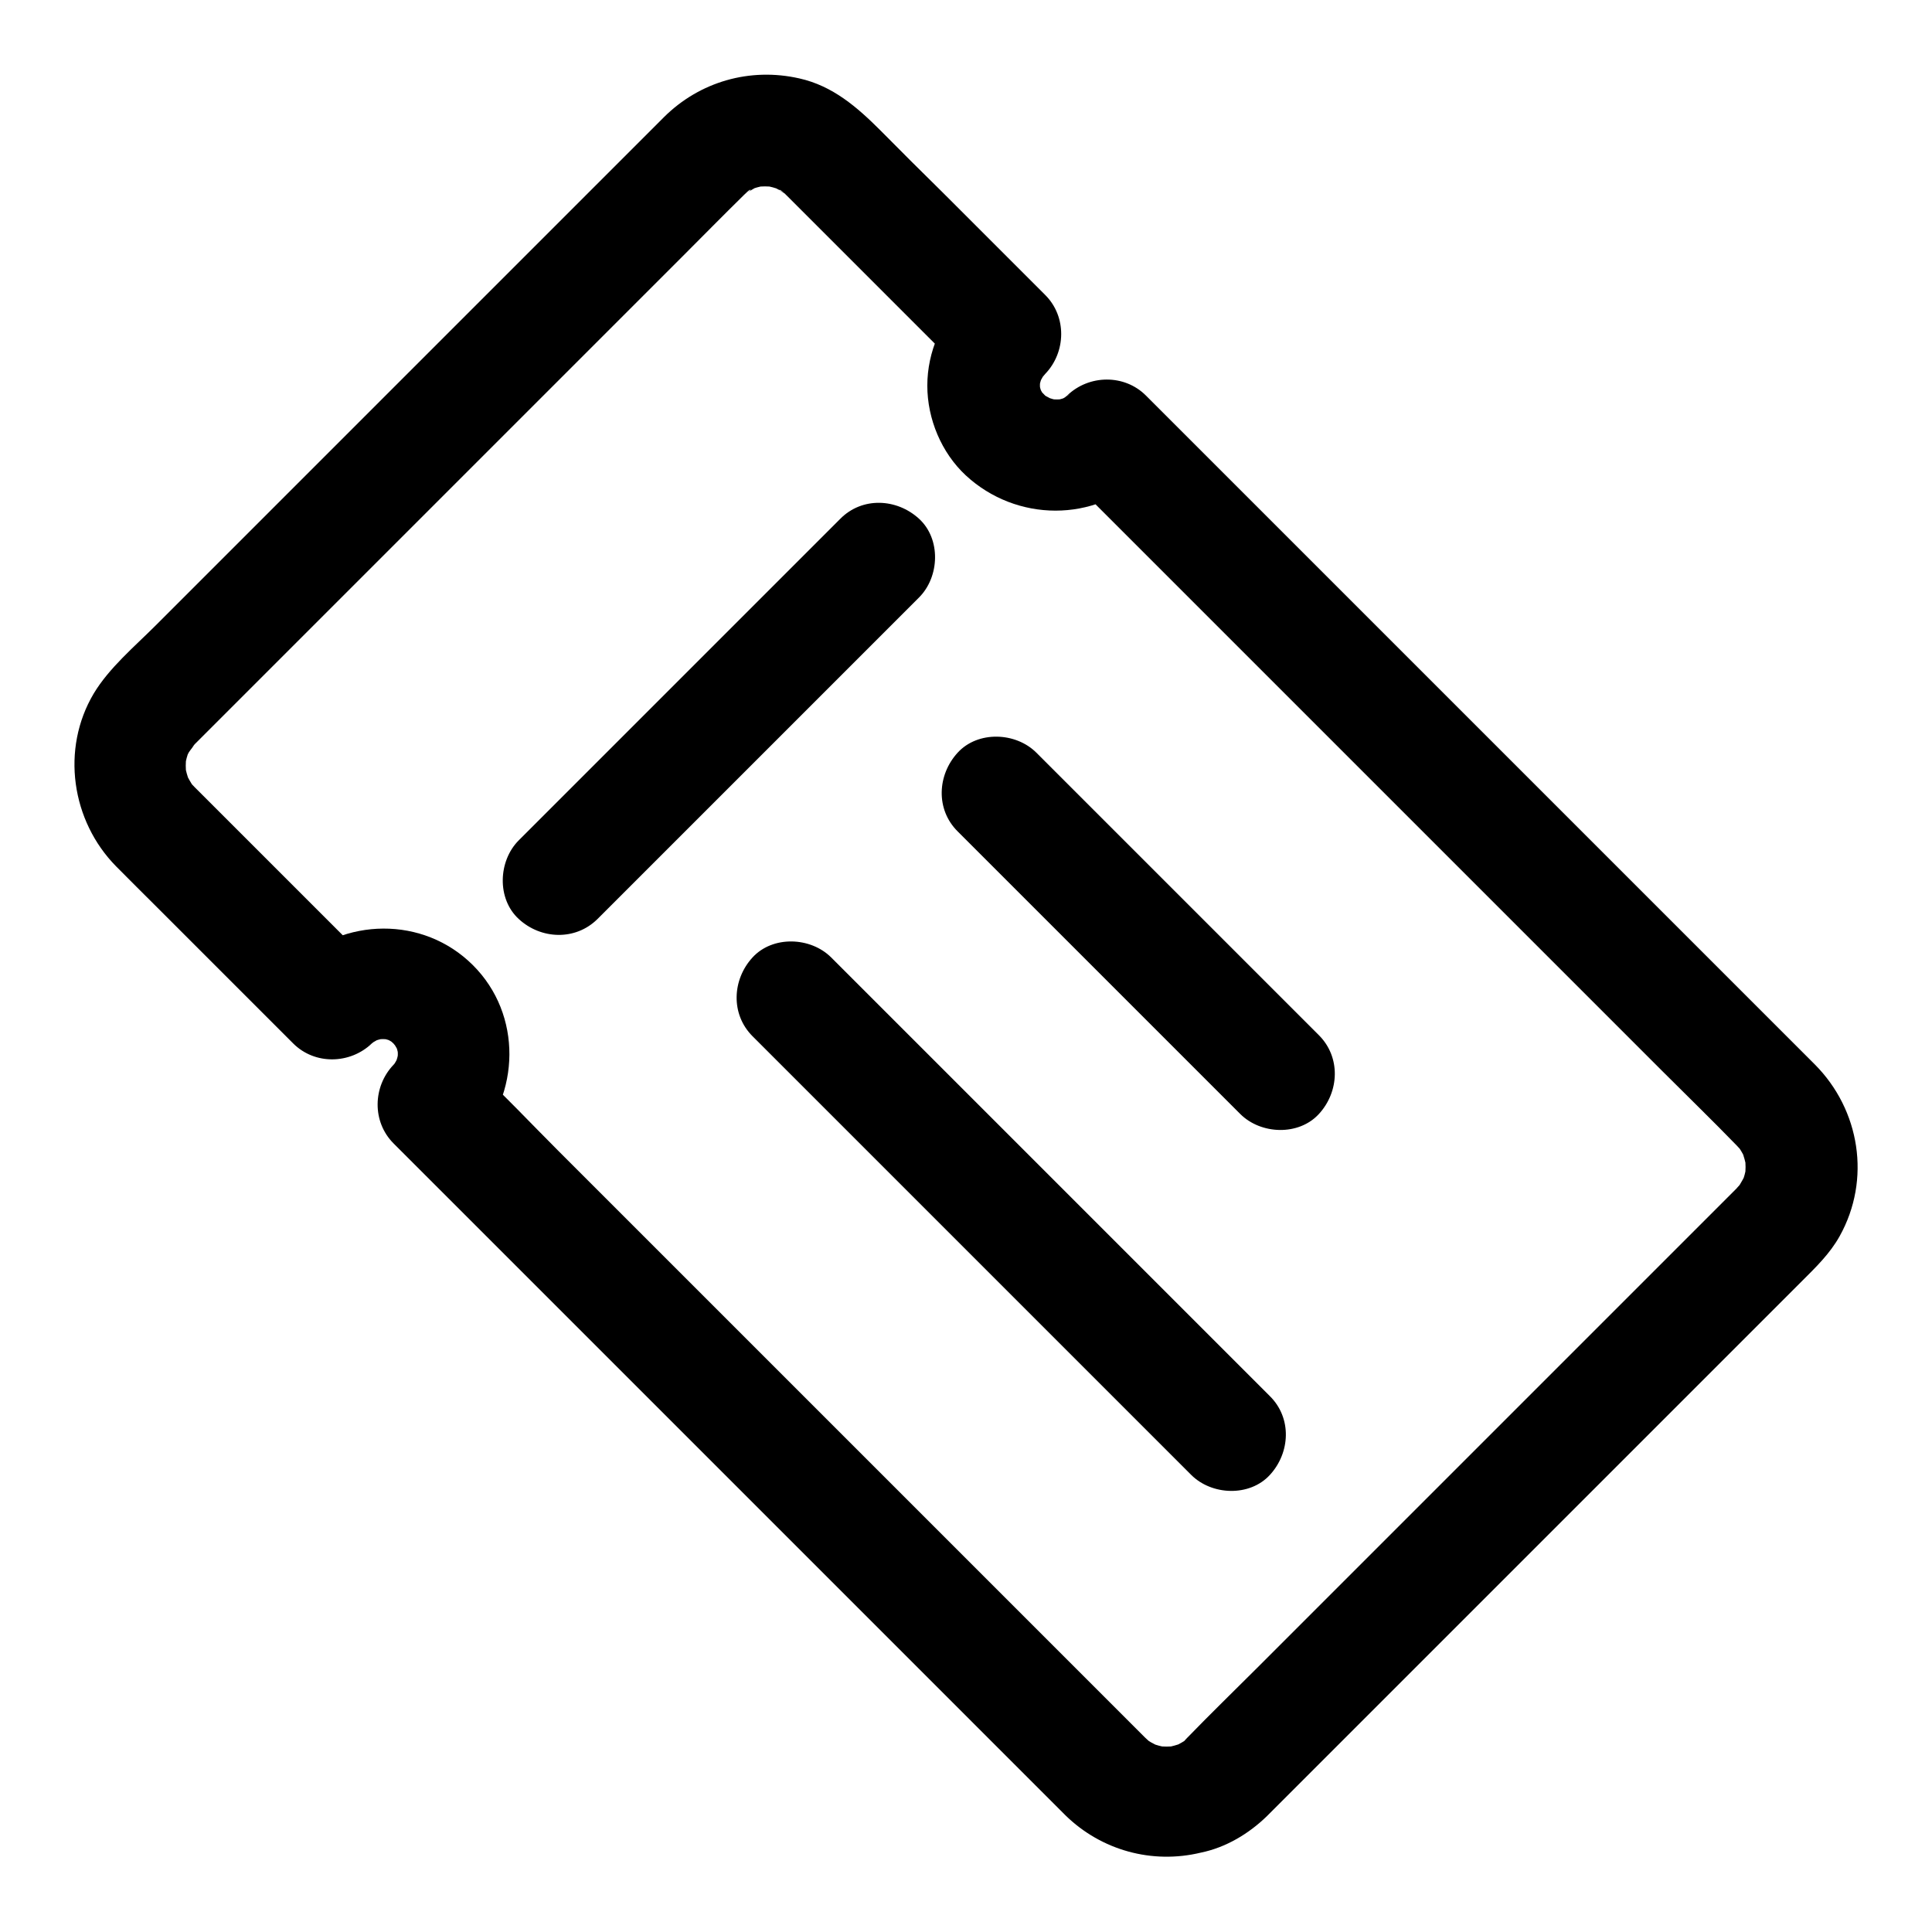
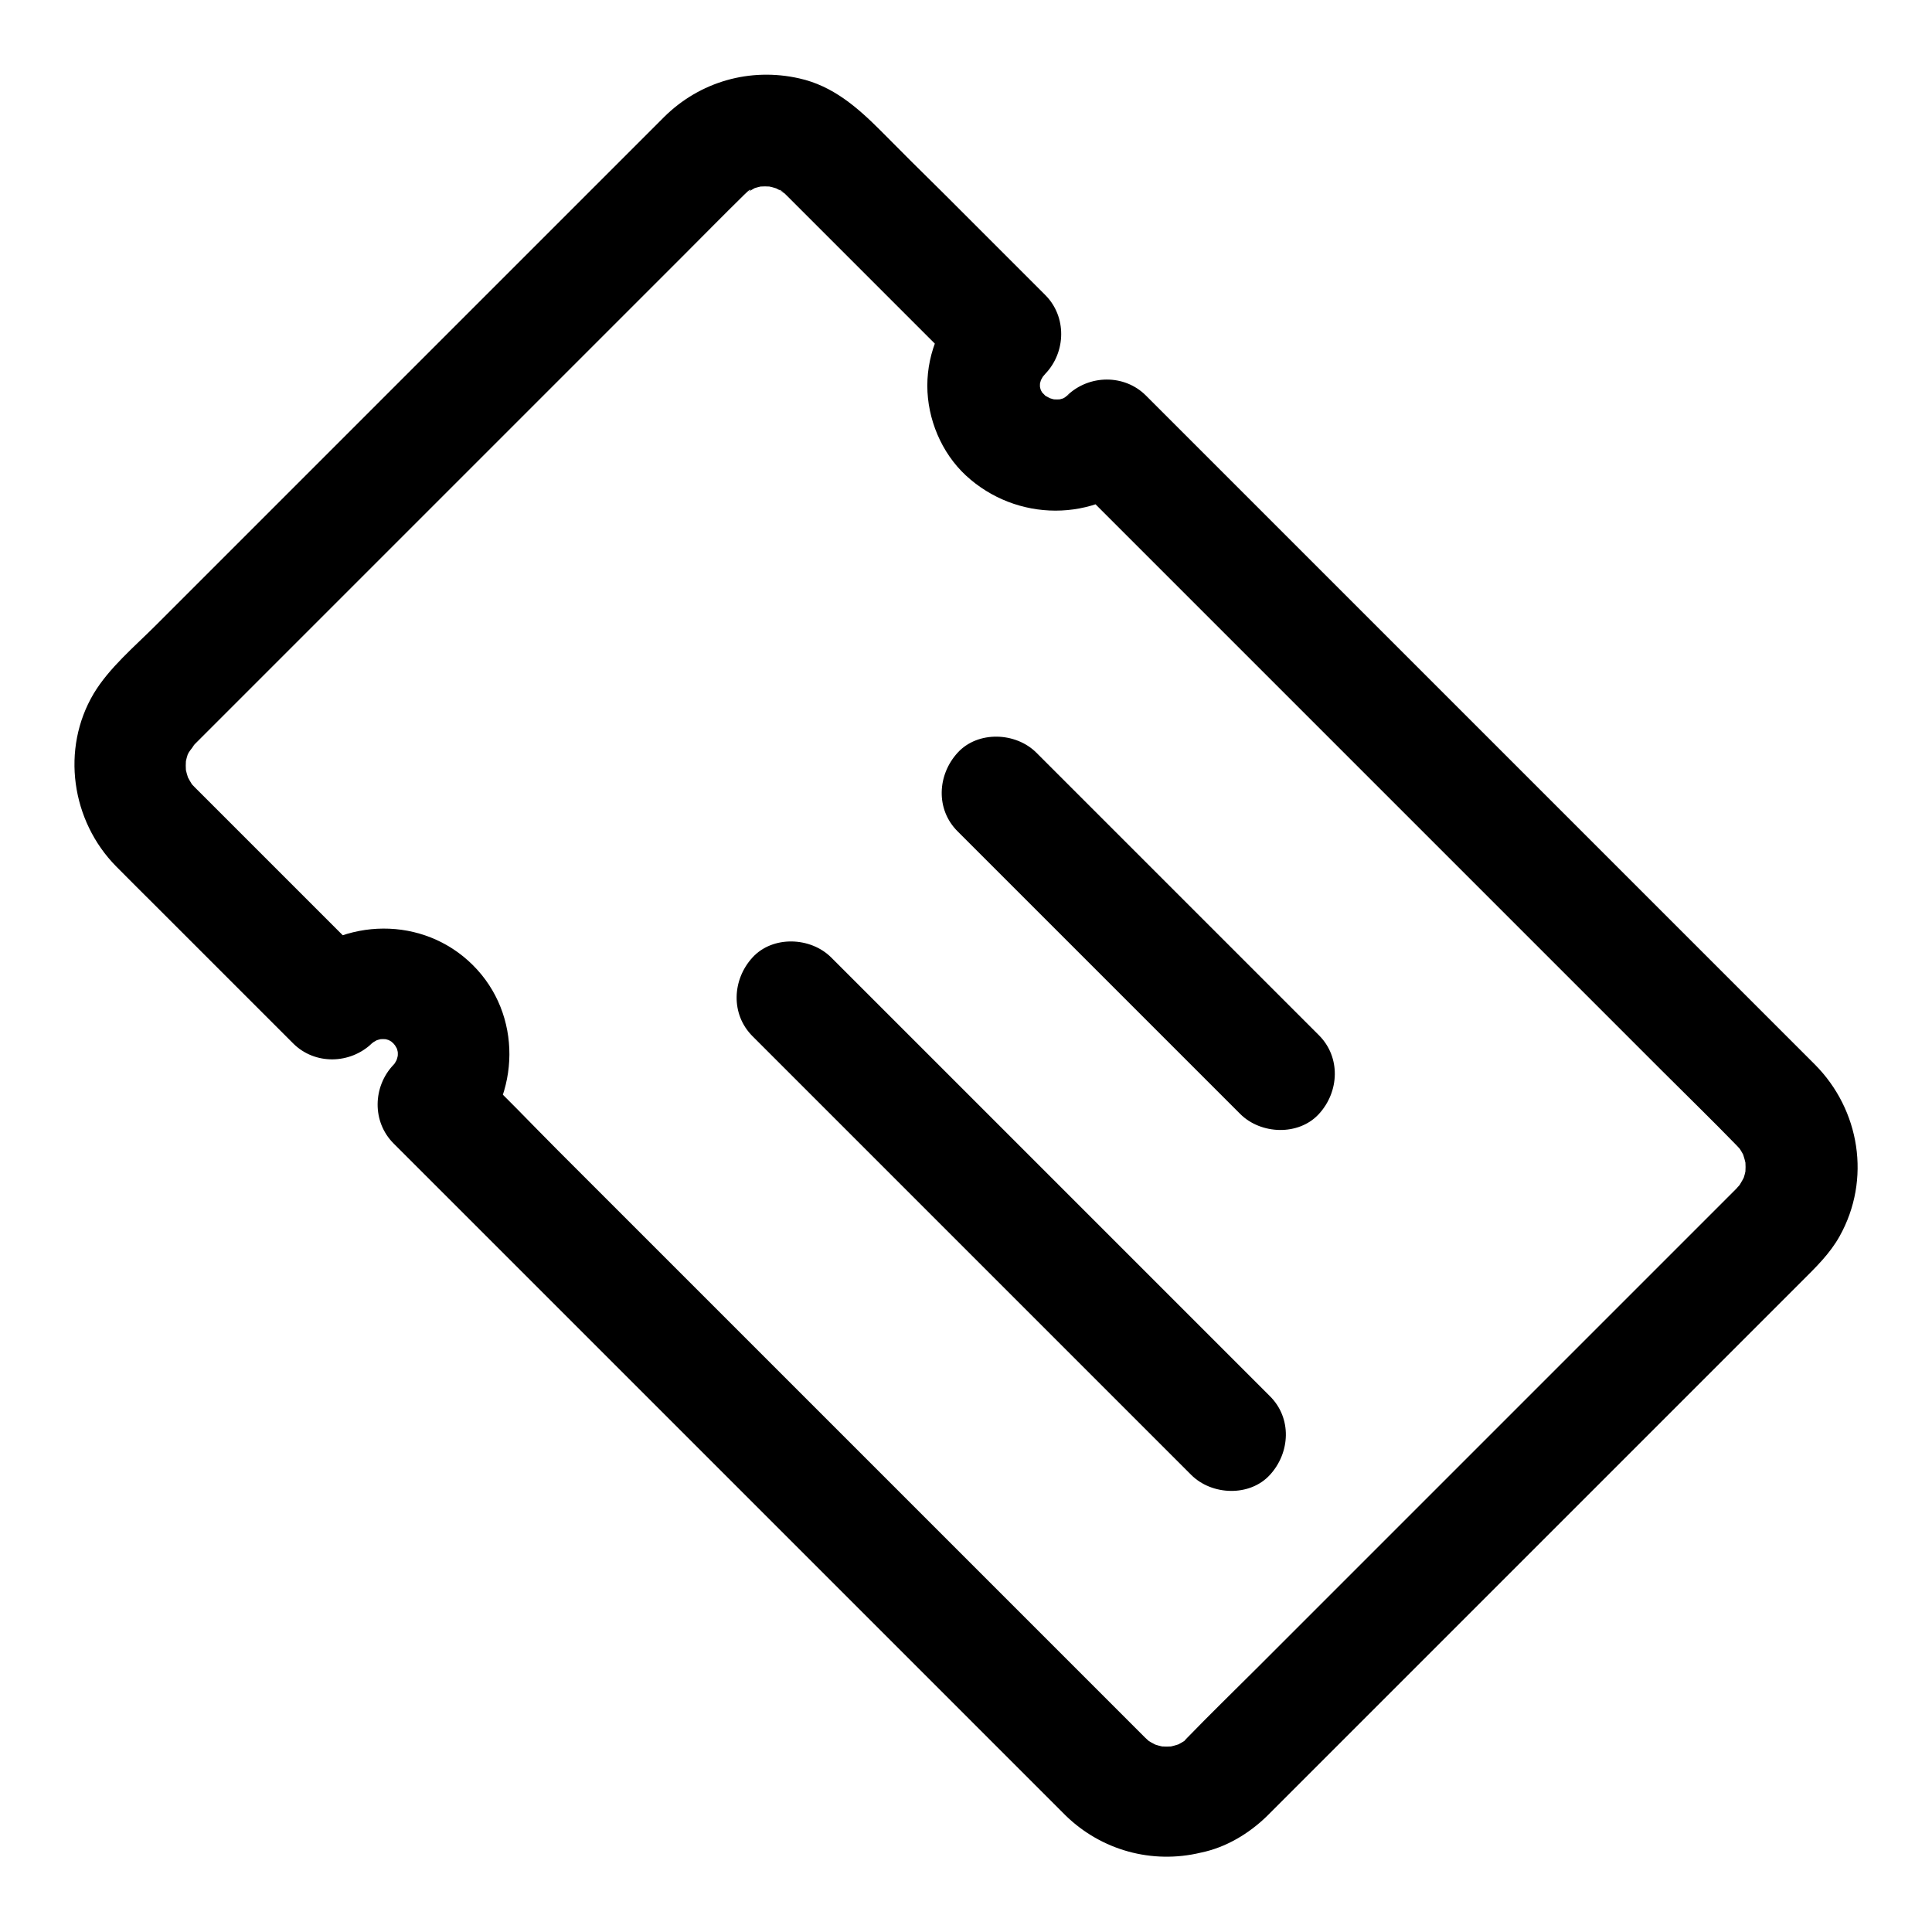
<svg xmlns="http://www.w3.org/2000/svg" fill="#000000" width="800px" height="800px" version="1.1" viewBox="144 144 512 512">
  <g>
    <path d="m479.7 625.34c6.297-6.297 12.594-12.594 18.941-18.941 14.465-14.465 28.879-28.879 43.344-43.344 15.891-15.891 31.785-31.785 47.676-47.676 10.629-10.629 21.254-21.254 31.883-31.883 3.691-3.691 7.379-7.231 9.988-11.906 8.363-15.008 5.41-33.457-6.594-45.512-6.887-6.887-13.777-13.777-20.664-20.664-13.824-13.824-27.652-27.652-41.477-41.477l-48.609-48.609c-14.219-14.219-28.387-28.387-42.605-42.605-7.625-7.625-15.254-15.254-22.879-22.879l-1.031-1.031c-5.707-5.707-15.105-5.559-20.859 0-0.148 0.148-1.031 0.789-1.031 0.984 0-0.344 3.297-2.312 1.031-0.836-0.887 0.543-1.77 1.031-2.707 1.426 1.18-0.492 2.363-0.984 3.543-1.477-1.672 0.688-3.394 1.133-5.164 1.379 1.328-0.195 2.609-0.344 3.938-0.543-1.574 0.148-3.102 0.148-4.676 0 1.328 0.195 2.609 0.344 3.938 0.543-1.82-0.246-3.543-0.688-5.215-1.379 1.18 0.492 2.363 0.984 3.543 1.477-0.934-0.395-1.871-0.887-2.754-1.379-2.117-1.277 0.492 0.738 0.984 0.934-0.441-0.148-0.984-0.836-1.328-1.18s-0.688-0.738-1.031-1.031c-1.23-1.18 2.016 3 0.738 0.984-0.641-0.984-1.18-2.016-1.672-3.102 0.492 1.18 0.984 2.363 1.477 3.543-0.59-1.523-0.984-3-1.23-4.625 0.195 1.328 0.344 2.609 0.543 3.938-0.195-1.574-0.195-3.148 0-4.723-0.195 1.328-0.344 2.609-0.543 3.938 0.246-1.625 0.641-3.102 1.23-4.625-0.492 1.18-0.984 2.363-1.477 3.543 0.441-1.082 1.031-2.117 1.625-3.148 0.984-1.723-0.738 1.18-1.031 1.23 0.195-0.051 1.328-1.477 1.477-1.625 5.512-5.758 5.707-15.152 0-20.859-9.055-9.055-18.105-18.105-27.16-27.16-5.672-5.562-11.133-11.023-16.547-16.488-6.148-6.148-12.645-11.809-21.5-13.777-13.039-2.953-26.371 0.836-35.867 10.281l-134.76 134.76c-5.559 5.559-12.25 11.168-16.336 17.957-8.758 14.711-5.953 33.801 5.953 45.855 3.59 3.641 7.184 7.184 10.824 10.824l36.062 36.062c5.758 5.758 15.105 5.512 20.859 0 0.148-0.148 1.082-0.836 1.082-0.984 0 0.344-3.297 2.312-0.984 0.836 0.887-0.543 1.77-1.031 2.754-1.477-1.18 0.492-2.363 0.984-3.543 1.477 1.672-0.688 3.394-1.133 5.215-1.426-1.328 0.195-2.609 0.344-3.938 0.543 1.574-0.148 3.102-0.148 4.676 0-1.328-0.195-2.609-0.344-3.938-0.543 1.82 0.246 3.543 0.738 5.215 1.426-1.18-0.492-2.363-0.984-3.543-1.477 0.934 0.441 1.871 0.934 2.707 1.477 0.441 0.297 1.918 1.379-0.098-0.098-2.117-1.625-0.246-0.098 0.098 0.246 0.148 0.148 0.836 1.082 0.984 1.031-0.246 0-2.066-3.051-1.031-1.328 0.59 0.984 1.18 1.969 1.672 3-0.492-1.18-0.984-2.363-1.477-3.543 0.688 1.672 1.18 3.394 1.426 5.215-0.195-1.328-0.344-2.609-0.543-3.938 0.195 1.574 0.195 3.102 0 4.676 0.195-1.328 0.344-2.609 0.543-3.938-0.246 1.82-0.738 3.543-1.426 5.215 0.492-1.18 0.984-2.363 1.477-3.543-0.441 0.934-0.887 1.871-1.477 2.754-0.297 0.492-1.379 1.918 0.148-0.051 1.625-2.117 0.098-0.246-0.246 0.098-5.512 5.758-5.758 15.105 0 20.859 6.789 6.789 13.531 13.531 20.32 20.32 15.891 15.891 31.785 31.785 47.676 47.676 18.352 18.352 36.703 36.703 55.055 55.055 14.27 14.27 28.535 28.535 42.805 42.805 3.543 3.543 7.133 7.133 10.676 10.676 0.543 0.543 1.031 1.031 1.574 1.574 9.496 9.25 22.926 12.941 35.816 9.84 6.648-1.359 12.699-5 17.473-9.625 5.559-5.363 5.805-15.547 0-20.859-5.953-5.461-14.957-5.758-20.859 0-0.492 0.492-1.082 0.934-1.574 1.477 2.805-2.754 1.918-1.426 0.688-0.641-1.18 0.738-2.41 1.379-3.691 1.918 1.18-0.492 2.363-0.984 3.543-1.477-1.723 0.641-3.445 1.133-5.215 1.426 1.328-0.195 2.609-0.344 3.938-0.543-2.262 0.297-4.477 0.297-6.691 0 1.328 0.195 2.609 0.344 3.938 0.543-1.82-0.297-3.543-0.738-5.215-1.426 1.18 0.492 2.363 0.984 3.543 1.477-1.082-0.441-2.066-0.934-3.102-1.523-0.395-0.246-0.789-0.492-1.18-0.738-2.215-1.426 2.363 2.066 1.031 0.789-0.441-0.441-0.934-0.836-1.379-1.277-0.195-0.195-0.395-0.395-0.543-0.543l-2.902-2.902c-4.082-4.082-8.117-8.117-12.203-12.203-14.07-14.07-28.191-28.191-42.262-42.262-17.367-17.367-34.734-34.734-52.102-52.102l-45.461-45.461c-7.379-7.379-14.613-15.055-22.238-22.238-0.098-0.098-0.195-0.195-0.344-0.344v20.859c12.547-13.188 13.039-34.441-0.098-47.527-13.137-13.086-34.293-12.695-47.527-0.098h20.859l-43.297-43.297c-1.082-1.082-2.215-2.215-3.297-3.297-0.148-0.148-0.297-0.297-0.492-0.492-0.344-0.344-0.641-0.688-0.984-1.031-1.672-1.82 2.164 3.297 0.195 0.148-0.738-1.18-1.379-2.41-1.918-3.691 0.492 1.18 0.984 2.363 1.477 3.543-0.641-1.723-1.133-3.445-1.426-5.215 0.195 1.328 0.344 2.609 0.543 3.938-0.297-2.262-0.297-4.477 0-6.691-0.195 1.328-0.344 2.609-0.543 3.938 0.297-1.82 0.738-3.543 1.426-5.215-0.492 1.18-0.984 2.363-1.477 3.543 0.344-0.836 0.738-1.672 1.18-2.461 0.344-0.59 1.426-1.723 1.523-2.363 0 0.195-2.508 2.902-0.984 1.328 0.246-0.246 0.492-0.543 0.738-0.789 0.098-0.098 0.195-0.195 0.246-0.297 0.148-0.148 0.297-0.297 0.395-0.395 0.789-0.789 1.574-1.574 2.41-2.41l45.559-45.559c14.562-14.562 29.125-29.125 43.641-43.641 12.398-12.398 24.848-24.848 37.246-37.246 5.41-5.41 10.824-10.922 16.285-16.285 0.344-0.344 0.688-0.641 1.031-0.984 0.934-0.836 1.625-0.59-1.328 0.984 1.672-0.887 3.102-1.969 4.82-2.707-1.18 0.492-2.363 0.984-3.543 1.477 1.723-0.641 3.445-1.133 5.215-1.426-1.328 0.195-2.609 0.344-3.938 0.543 2.262-0.297 4.477-0.297 6.691 0-1.328-0.195-2.609-0.344-3.938-0.543 1.82 0.297 3.543 0.738 5.215 1.426-1.18-0.492-2.363-0.984-3.543-1.477 1.082 0.441 2.066 0.934 3.102 1.523 0.59 0.344 1.133 0.836 1.77 1.133-3.102-1.672-2.117-1.723-1.082-0.738 0.395 0.344 0.738 0.688 1.082 1.031 0.836 0.836 1.672 1.672 2.559 2.559 3.641 3.641 7.281 7.281 10.922 10.922 9.004 9.004 18.055 18.055 27.059 27.059 2.215 2.215 4.379 4.379 6.594 6.594v-20.859c-6.199 6.445-10.035 14.957-10.035 23.961 0 8.809 3.738 17.762 10.184 23.762 13.383 12.398 34.195 12.594 47.43-0.148h-20.859c6.051 6.051 12.102 12.102 18.156 18.156 14.465 14.465 28.98 28.98 43.445 43.445 17.367 17.367 34.785 34.785 52.152 52.152l44.23 44.23c6.543 6.543 13.234 13.039 19.73 19.73 0.441 0.441 0.836 0.934 1.277 1.379 1.277 1.328-2.164-3.246-0.789-1.031 0.246 0.395 0.492 0.789 0.738 1.18 0.59 0.984 1.082 2.016 1.523 3.102-0.492-1.18-0.984-2.363-1.477-3.543 0.641 1.723 1.133 3.445 1.426 5.215-0.195-1.328-0.344-2.609-0.543-3.938 0.297 2.262 0.297 4.477 0 6.691 0.195-1.328 0.344-2.609 0.543-3.938-0.297 1.82-0.738 3.543-1.426 5.215 0.492-1.18 0.984-2.363 1.477-3.543-0.688 1.625-1.523 3.051-2.461 4.527-0.934 1.477 2.215-2.609 0.984-1.328-0.344 0.344-0.641 0.738-0.984 1.082-0.098 0.098-0.195 0.195-0.246 0.297-0.148 0.148-0.246 0.246-0.395 0.395l-2.262 2.262c-3.246 3.246-6.496 6.496-9.742 9.742-11.465 11.465-22.926 22.926-34.34 34.34-14.316 14.316-28.633 28.633-42.953 42.953-12.449 12.449-24.945 24.945-37.391 37.391-6.102 6.102-12.301 12.102-18.301 18.301-0.098 0.098-0.195 0.195-0.246 0.246-5.461 5.461-5.856 15.5 0 20.859 6.059 5.363 15.211 5.809 21.066-0.047z" />
    <path d="m343.42 418.6c13.086 13.086 26.223 26.223 39.312 39.312 20.859 20.859 41.77 41.77 62.633 62.633 4.773 4.773 9.543 9.543 14.316 14.316 5.461 5.461 15.5 5.856 20.859 0 5.41-5.902 5.856-15.055 0-20.859-13.086-13.086-26.223-26.223-39.312-39.312-20.859-20.859-41.77-41.77-62.633-62.633-4.773-4.773-9.543-9.543-14.316-14.316-5.461-5.461-15.5-5.856-20.859 0-5.41 5.902-5.805 15.051 0 20.859z" />
    <path d="m493.53 418.35c-8.414-8.414-16.875-16.875-25.289-25.289-13.43-13.43-26.863-26.863-40.344-40.344l-9.25-9.25c-5.461-5.461-15.5-5.856-20.859 0-5.41 5.902-5.856 15.055 0 20.859l65.633 65.633c3.102 3.102 6.199 6.199 9.25 9.25 5.461 5.461 15.5 5.856 20.859 0 5.414-5.902 5.805-15.055 0-20.859z" />
-     <path d="m302.34 387.55 28.93-28.93c15.254-15.254 30.504-30.504 45.707-45.707 3.543-3.543 7.035-7.035 10.578-10.578 5.461-5.461 5.856-15.5 0-20.859-5.902-5.41-15.055-5.856-20.859 0-9.645 9.645-19.285 19.285-28.93 28.93-15.254 15.254-30.504 30.504-45.707 45.707-3.543 3.543-7.035 7.035-10.578 10.578-5.461 5.461-5.856 15.5 0 20.859 5.856 5.41 15.004 5.805 20.859 0z" />
  </g>
</svg>